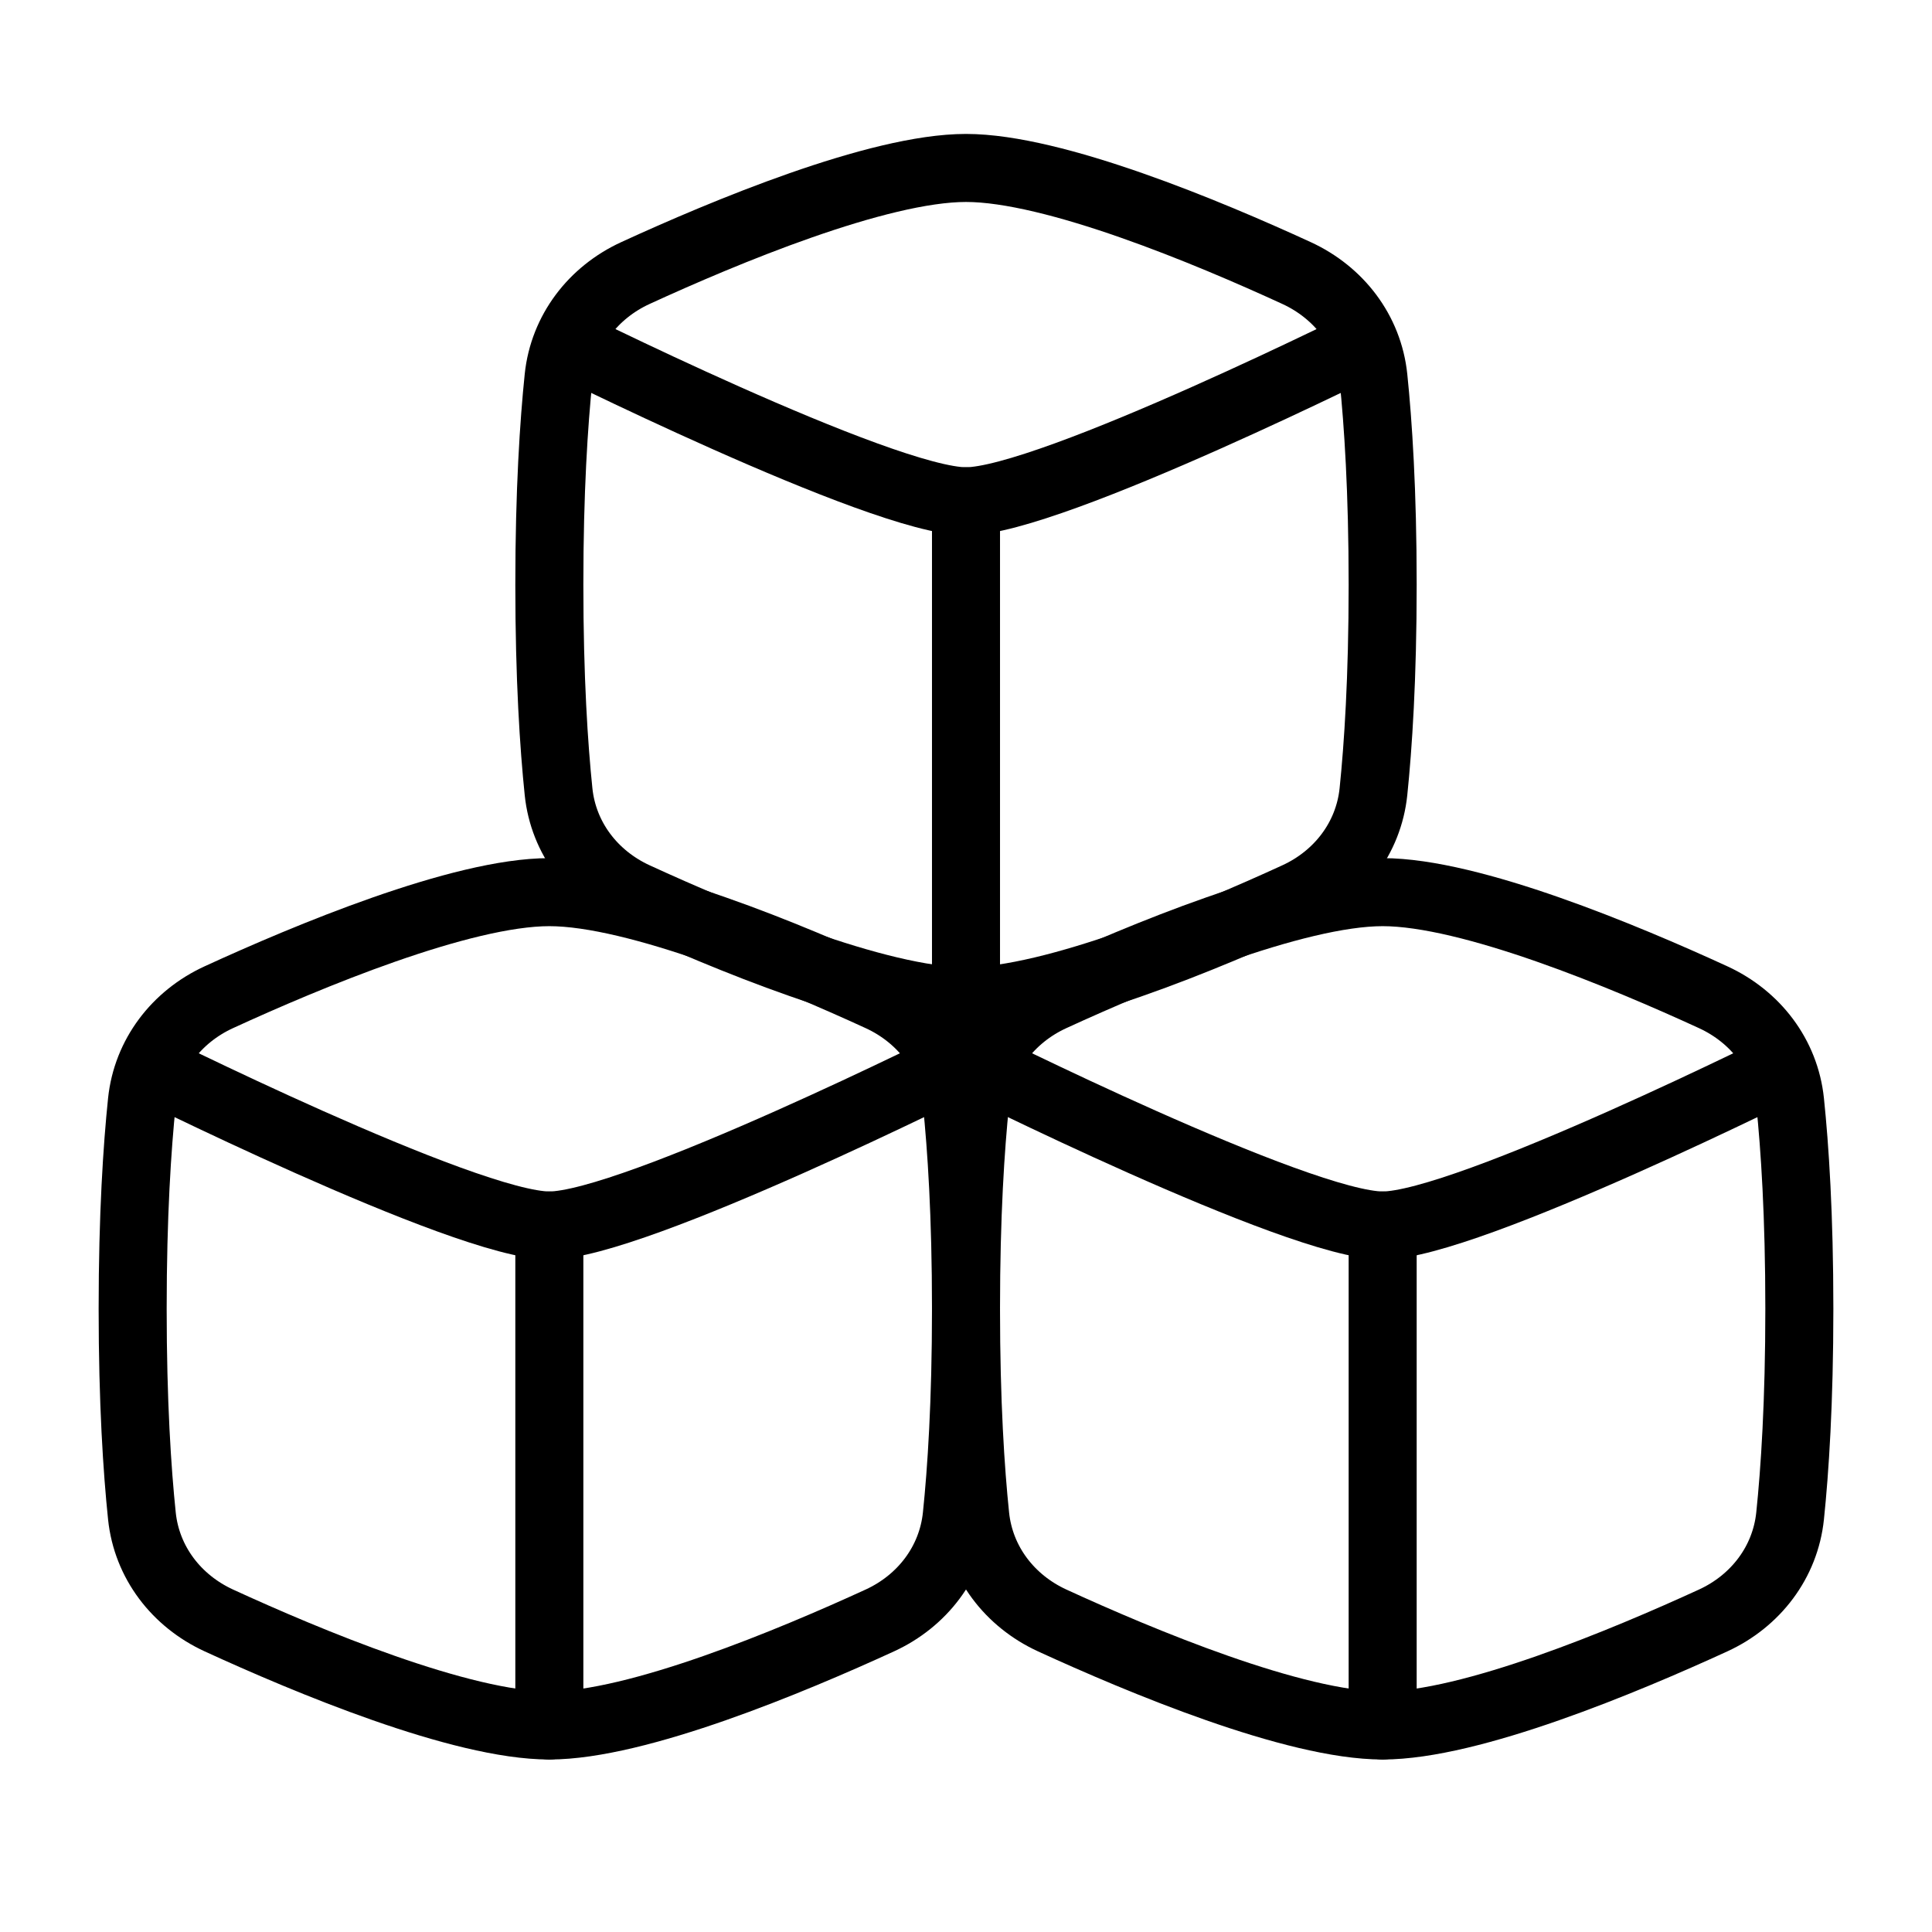
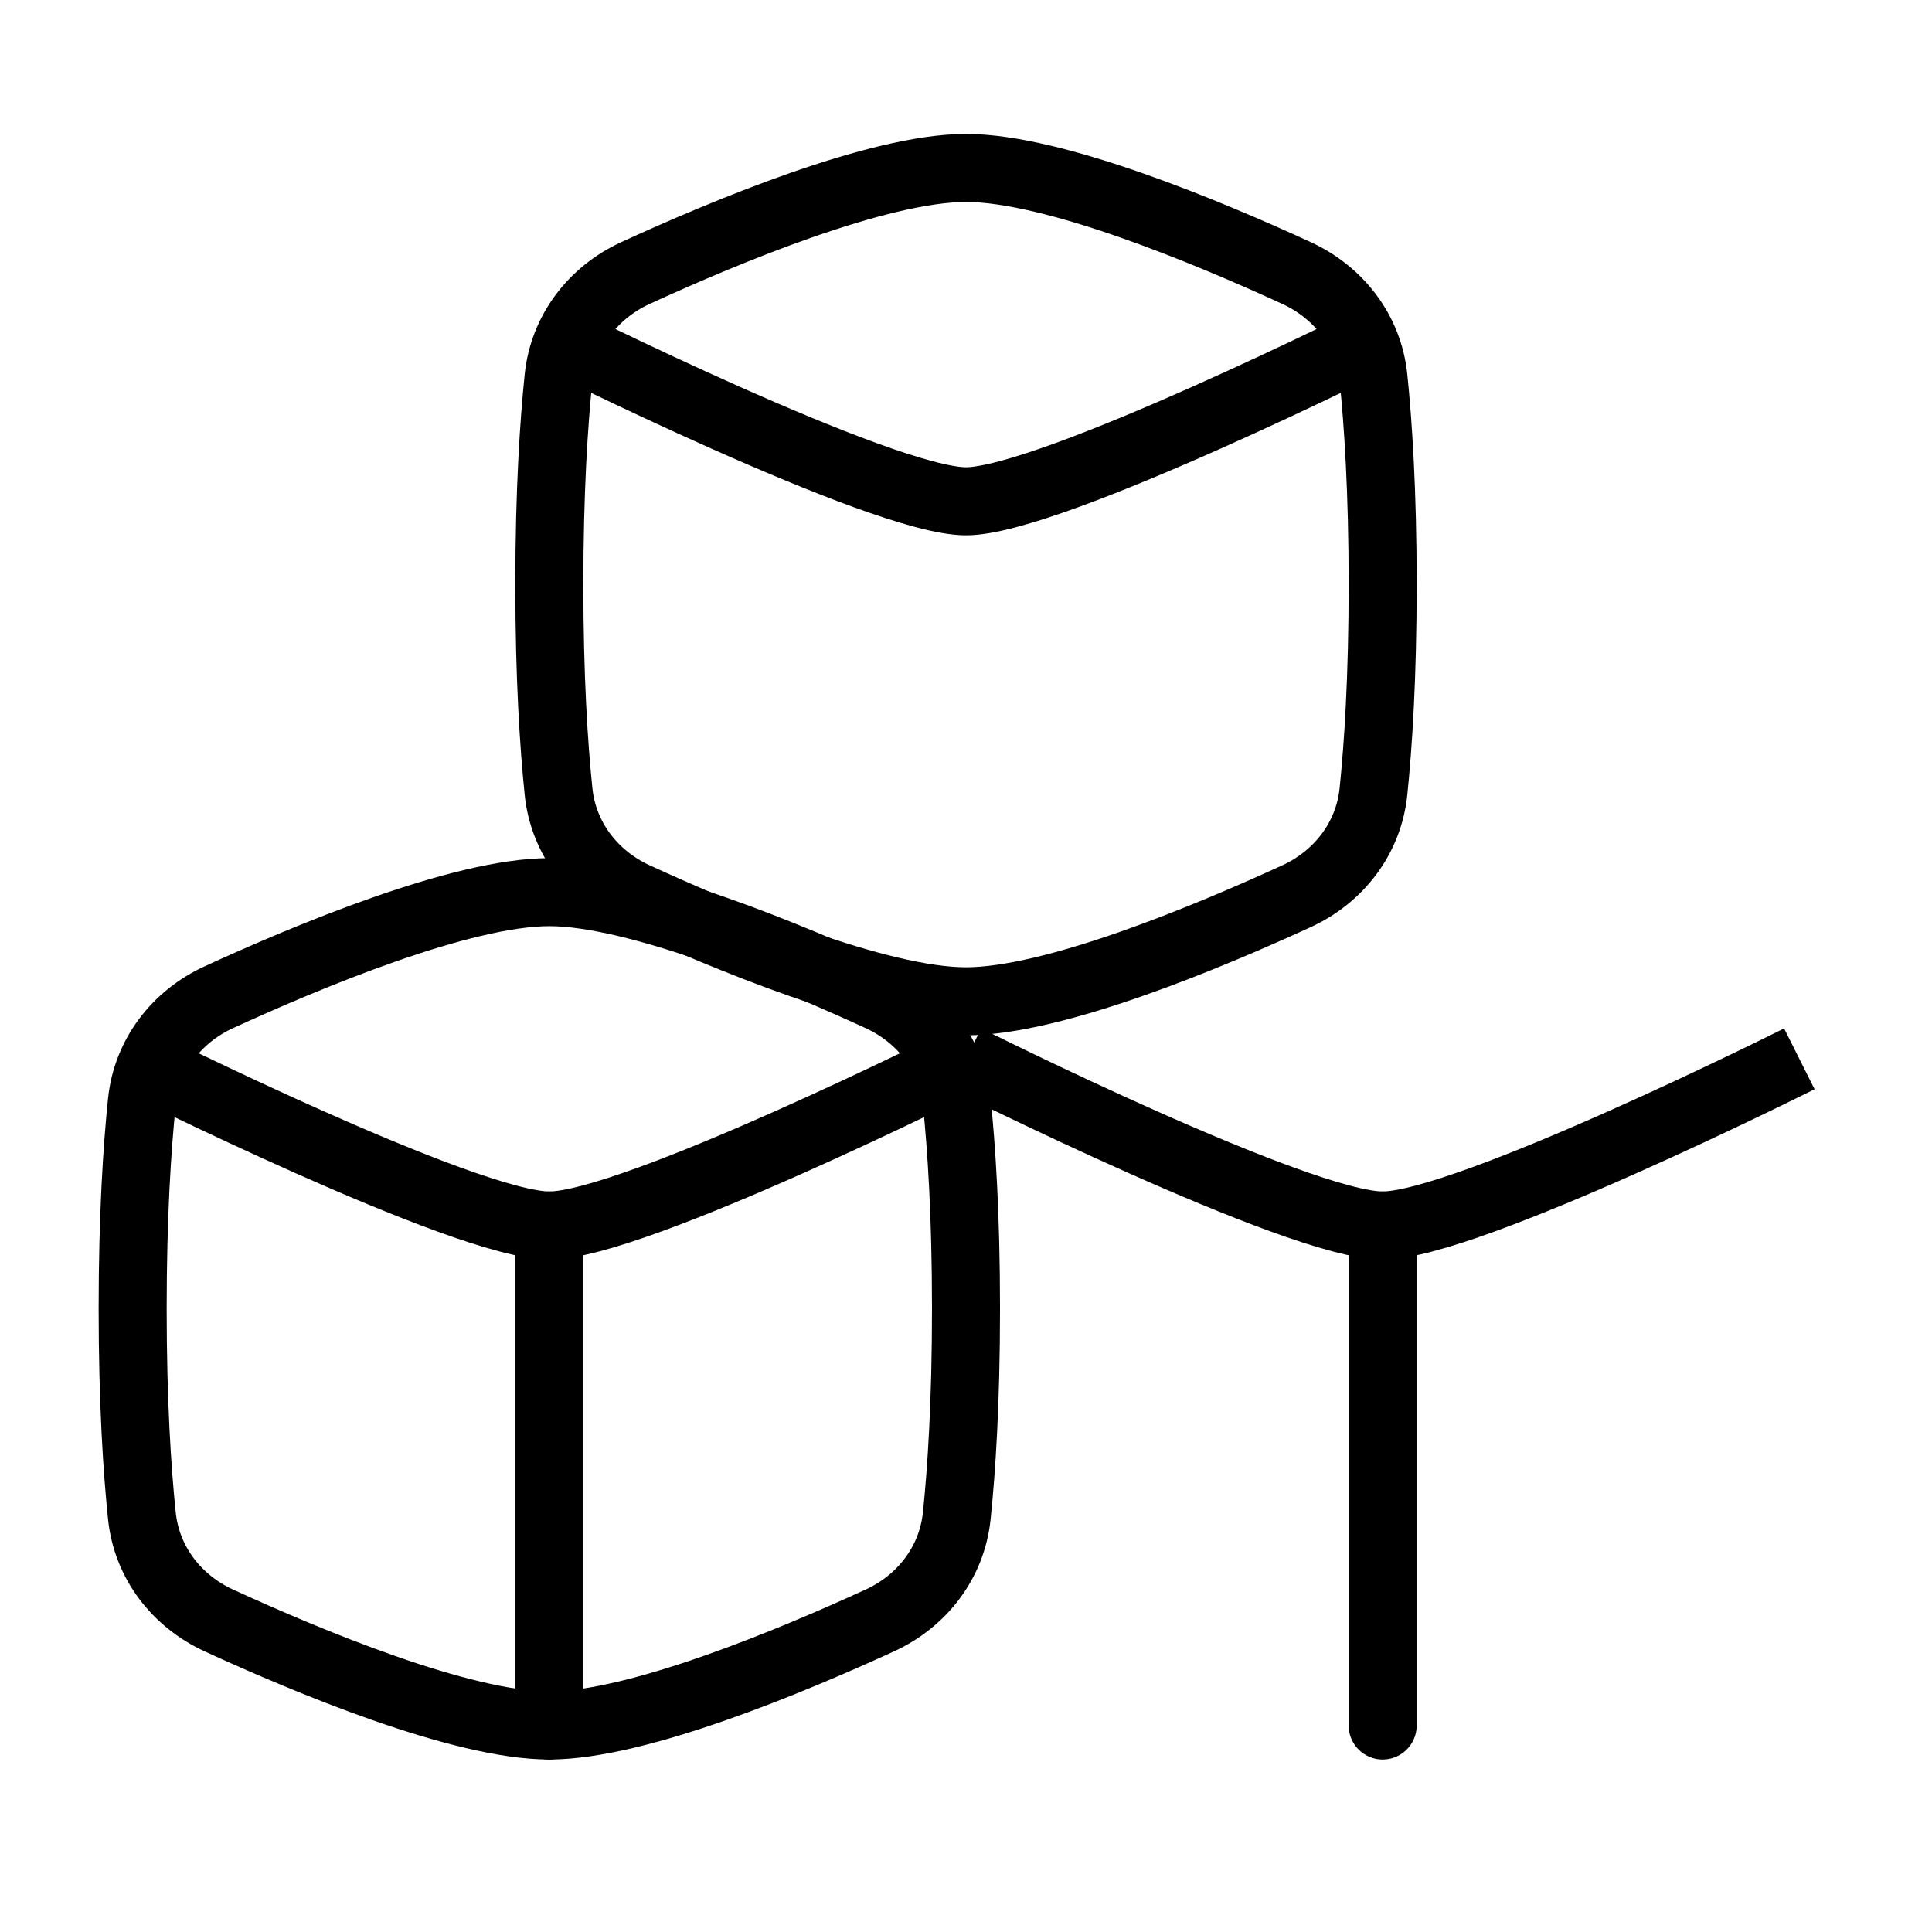
<svg xmlns="http://www.w3.org/2000/svg" width="71" height="71" viewBox="0 0 71 71" fill="none">
  <path d="M20.527 29.097C20.705 30.803 21.796 32.219 23.352 32.935C26.585 34.421 32.263 36.797 35.5 36.797C38.737 36.797 44.415 34.42 47.648 32.935C49.204 32.221 50.295 30.802 50.473 29.097C50.646 27.424 50.812 24.923 50.812 21.484C50.812 18.046 50.646 15.545 50.473 13.872C50.295 12.166 49.204 10.75 47.647 10.034C44.415 8.547 38.739 6.172 35.5 6.172C32.263 6.172 26.585 8.549 23.352 10.034C21.796 10.748 20.705 12.167 20.527 13.872C20.354 15.545 20.188 18.046 20.188 21.484C20.188 24.923 20.354 27.424 20.527 29.097Z" stroke="black" stroke-width="2.5" stroke-linejoin="round" />
  <path d="M20.188 12.297C20.188 12.297 32.408 18.422 35.5 18.422C38.592 18.422 50.812 12.297 50.812 12.297" stroke="black" stroke-width="2.5" stroke-linejoin="round" />
-   <path d="M35.5 18.422V36.797" stroke="black" stroke-width="2.5" stroke-linecap="round" stroke-linejoin="round" />
  <path d="M5.215 55.711C5.393 57.417 6.484 58.833 8.041 59.55C11.273 61.035 16.95 63.411 20.188 63.411C23.425 63.411 29.102 61.034 32.335 59.55C33.892 58.835 34.982 57.416 35.16 55.711C35.334 54.038 35.5 51.537 35.5 48.099C35.5 44.66 35.334 42.159 35.16 40.486C34.982 38.78 33.892 37.364 32.335 36.648C29.102 35.162 23.425 32.786 20.188 32.786C16.95 32.786 11.273 35.163 8.04 36.648C6.484 37.362 5.393 38.781 5.215 40.486C5.041 42.159 4.875 44.66 4.875 48.099C4.875 51.537 5.041 54.038 5.215 55.711Z" stroke="black" stroke-width="2.5" stroke-linejoin="round" />
  <path d="M4.875 38.911C4.875 38.911 17.096 45.036 20.188 45.036C23.279 45.036 35.5 38.911 35.5 38.911" stroke="black" stroke-width="2.5" stroke-linejoin="round" />
  <path d="M20.188 45.036V63.411" stroke="black" stroke-width="2.5" stroke-linecap="round" stroke-linejoin="round" />
-   <path d="M35.84 55.711C36.018 57.417 37.108 58.833 38.665 59.55C41.899 61.035 47.575 63.411 50.812 63.411C54.05 63.411 59.727 61.034 62.96 59.55C64.516 58.835 65.607 57.416 65.785 55.711C65.959 54.038 66.125 51.537 66.125 48.099C66.125 44.66 65.959 42.159 65.785 40.486C65.607 38.78 64.516 37.364 62.959 36.648C59.727 35.162 54.053 32.786 50.812 32.786C47.575 32.786 41.898 35.163 38.665 36.648C37.108 37.362 36.018 38.781 35.84 40.486C35.666 42.159 35.5 44.66 35.5 48.099C35.5 51.537 35.666 54.038 35.84 55.711Z" stroke="black" stroke-width="2.5" stroke-linejoin="round" />
  <path d="M35.5 38.911C35.5 38.911 47.721 45.036 50.812 45.036C53.904 45.036 66.125 38.911 66.125 38.911" stroke="black" stroke-width="2.5" stroke-linejoin="round" />
  <path d="M50.812 45.036V63.411" stroke="black" stroke-width="2.5" stroke-linecap="round" stroke-linejoin="round" />
</svg>